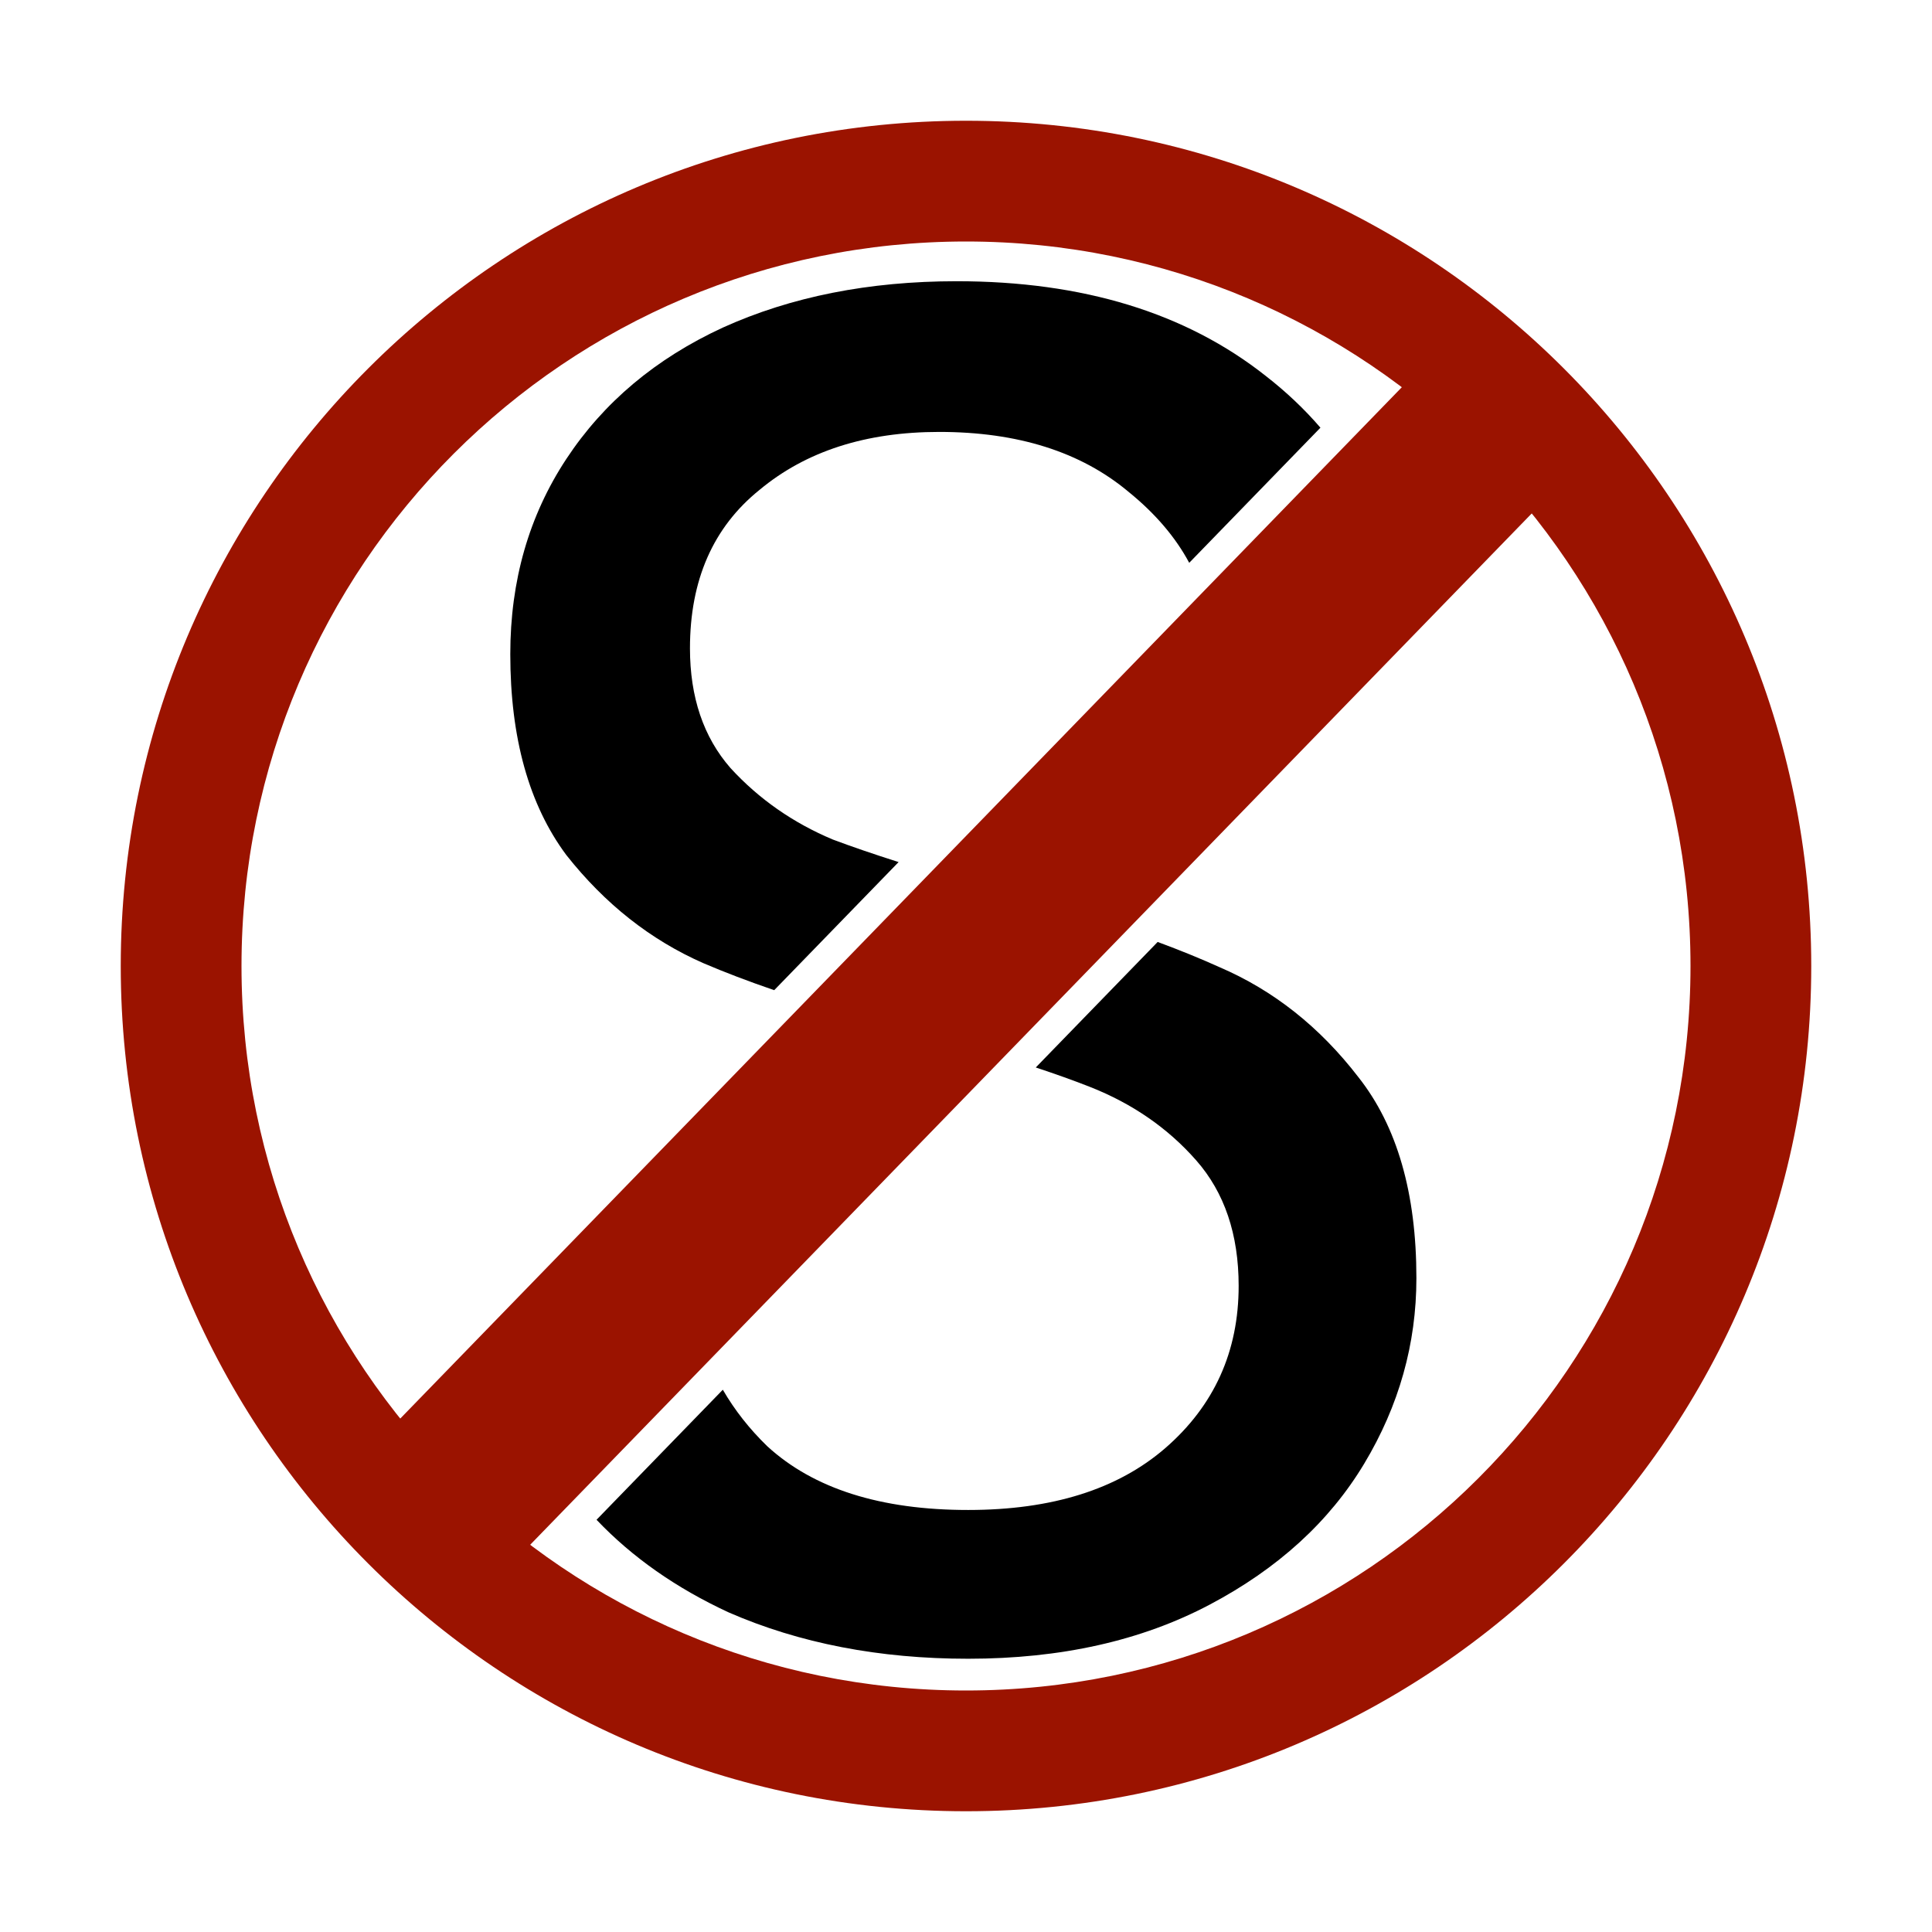
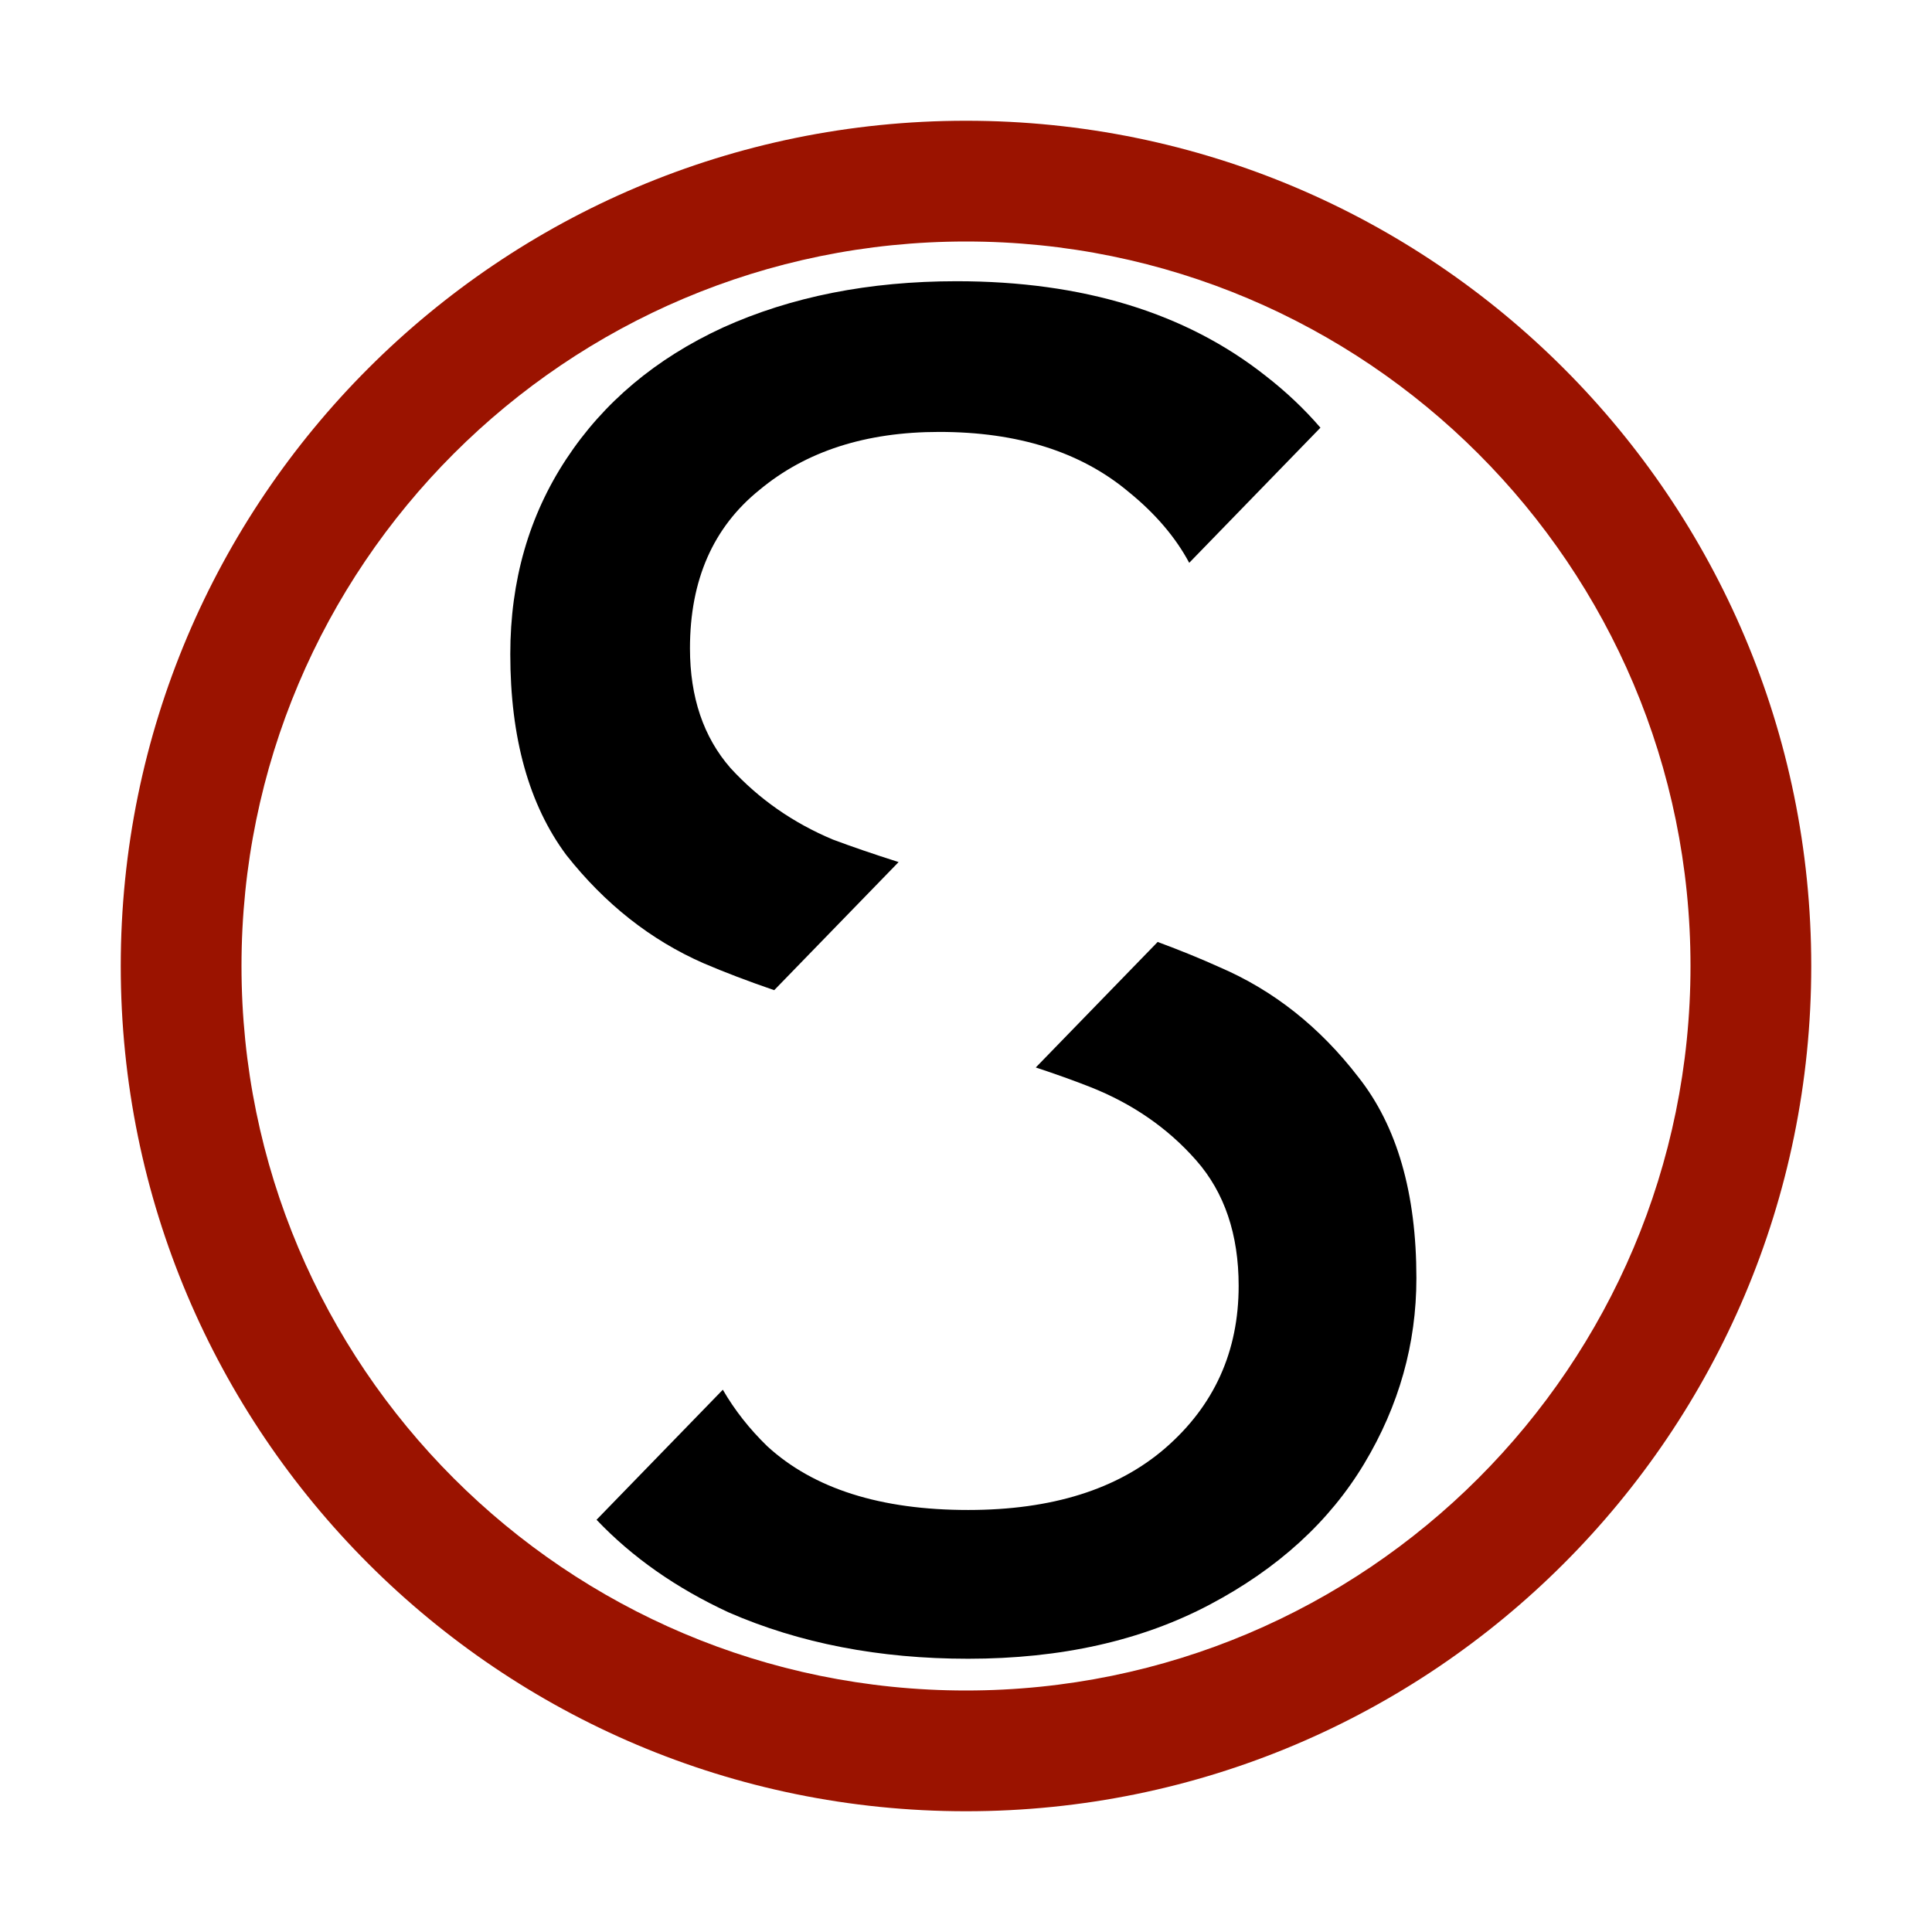
<svg xmlns="http://www.w3.org/2000/svg" width="256" height="256" viewBox="0 0 256 256" fill="none">
  <path fill-rule="evenodd" clip-rule="evenodd" d="M128 224C181.019 224 224 181.019 224 128C224 74.981 181.019 32 128 32C74.981 32 32 74.981 32 128C32 181.019 74.981 224 128 224ZM128 240C189.856 240 240 189.856 240 128C240 66.144 189.856 16 128 16C66.144 16 16 66.144 16 128C16 189.856 66.144 240 128 240Z" fill="#9B1300" />
-   <rect x="194.632" y="42.162" width="24" height="216" transform="rotate(44.161 194.632 42.162)" fill="#9B1300" />
  <path fill-rule="evenodd" clip-rule="evenodd" d="M96.544 213.648C105.931 217.744 116.512 219.792 128.288 219.792C140.576 219.792 151.243 217.403 160.288 212.624C169.333 207.845 176.16 201.616 180.768 193.936C185.376 186.256 187.68 178.064 187.68 169.36C187.68 158.096 185.12 149.221 180 142.736C174.88 136.08 168.736 131.216 161.568 128.144C159.114 127.034 156.391 125.924 153.397 124.814L137.246 141.446C139.912 142.327 142.302 143.183 144.416 144.016C150.048 146.235 154.741 149.477 158.496 153.744C162.251 158.011 164.128 163.557 164.128 170.384C164.128 179.088 160.885 186.256 154.4 191.888C148.085 197.349 139.381 200.08 128.288 200.08C116.683 200.08 107.808 197.264 101.664 191.632C99.302 189.337 97.34 186.842 95.778 184.146L79.045 201.377C83.762 206.341 89.595 210.431 96.544 213.648ZM102.586 131.203C99.117 130.013 95.993 128.822 93.216 127.632C86.219 124.56 80.16 119.781 75.04 113.296C70.091 106.64 67.616 97.765 67.616 86.672C67.616 76.944 70.091 68.325 75.04 60.816C79.989 53.307 86.901 47.504 95.776 43.408C104.821 39.312 115.147 37.264 126.752 37.264C143.477 37.264 157.131 41.445 167.712 49.808C170.43 51.922 172.847 54.21 174.965 56.672L157.578 74.576C155.754 71.172 153.074 68.036 149.536 65.168C143.221 59.877 134.859 57.232 124.448 57.232C114.72 57.232 106.784 59.792 100.64 64.912C94.496 69.861 91.424 76.859 91.424 85.904C91.424 92.389 93.216 97.68 96.8 101.776C100.555 105.872 105.077 109.029 110.368 111.248C112.834 112.173 115.734 113.167 119.069 114.23L102.586 131.203Z" fill="black" />
</svg>